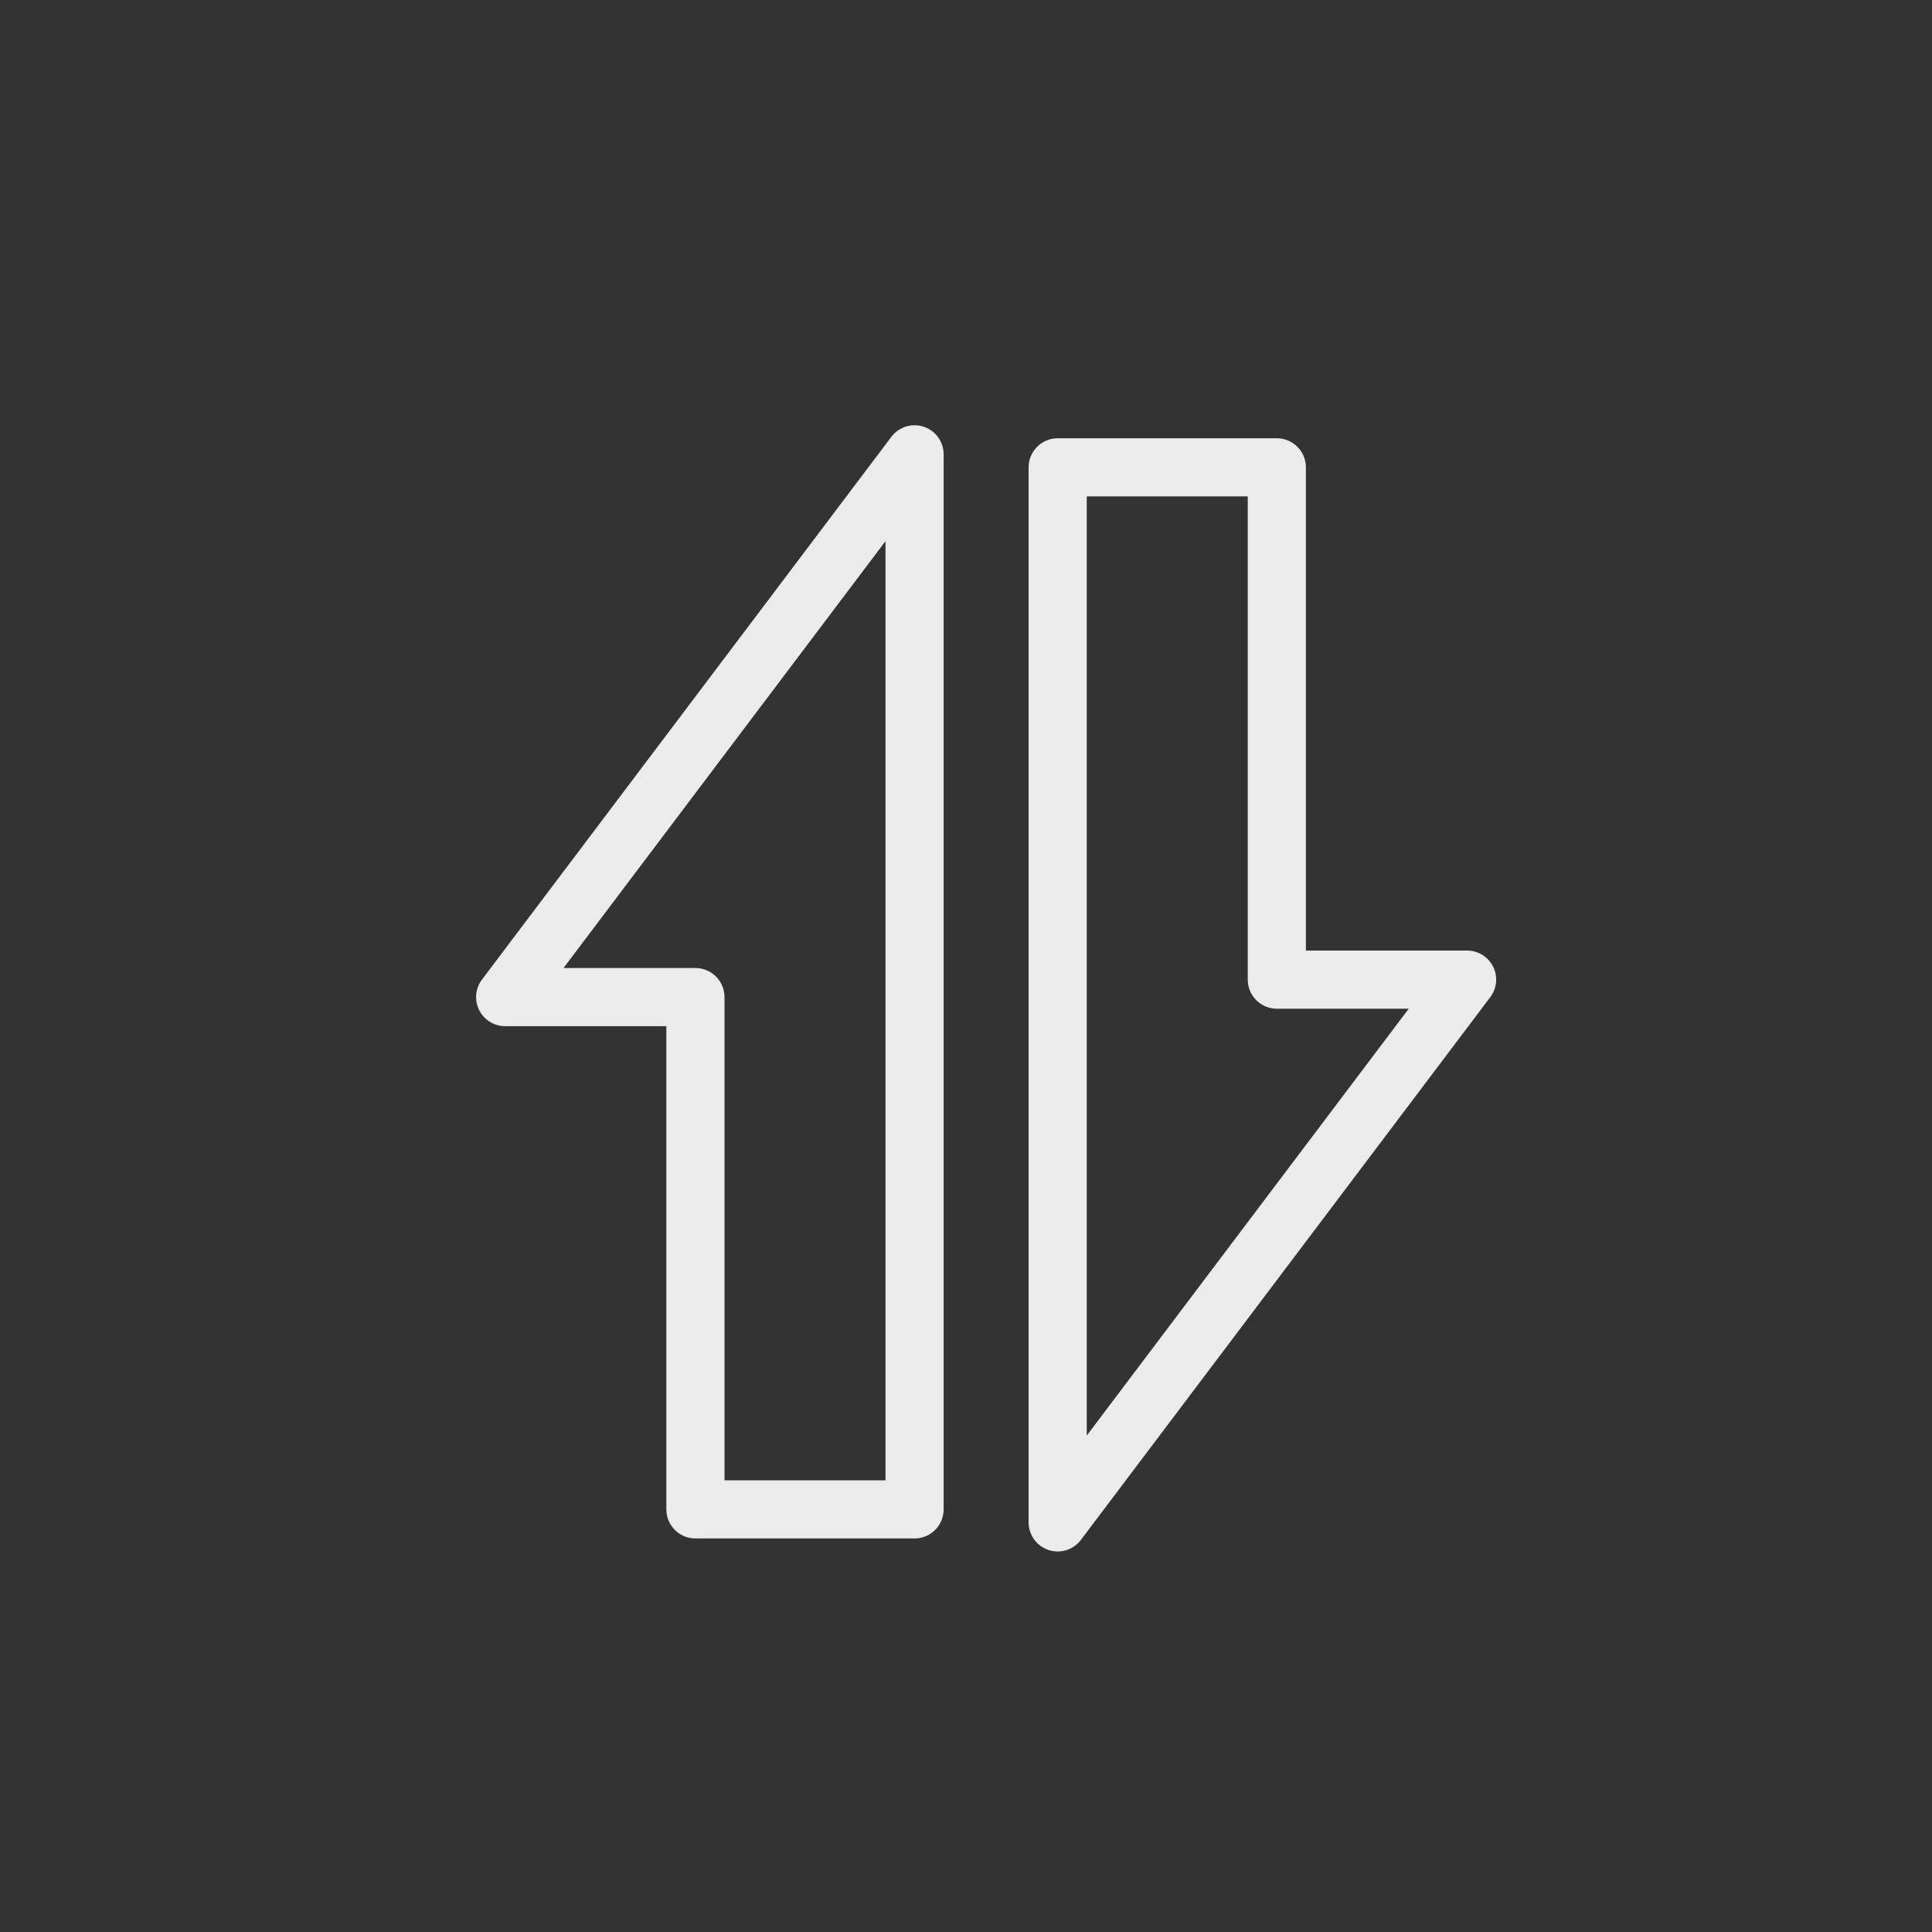
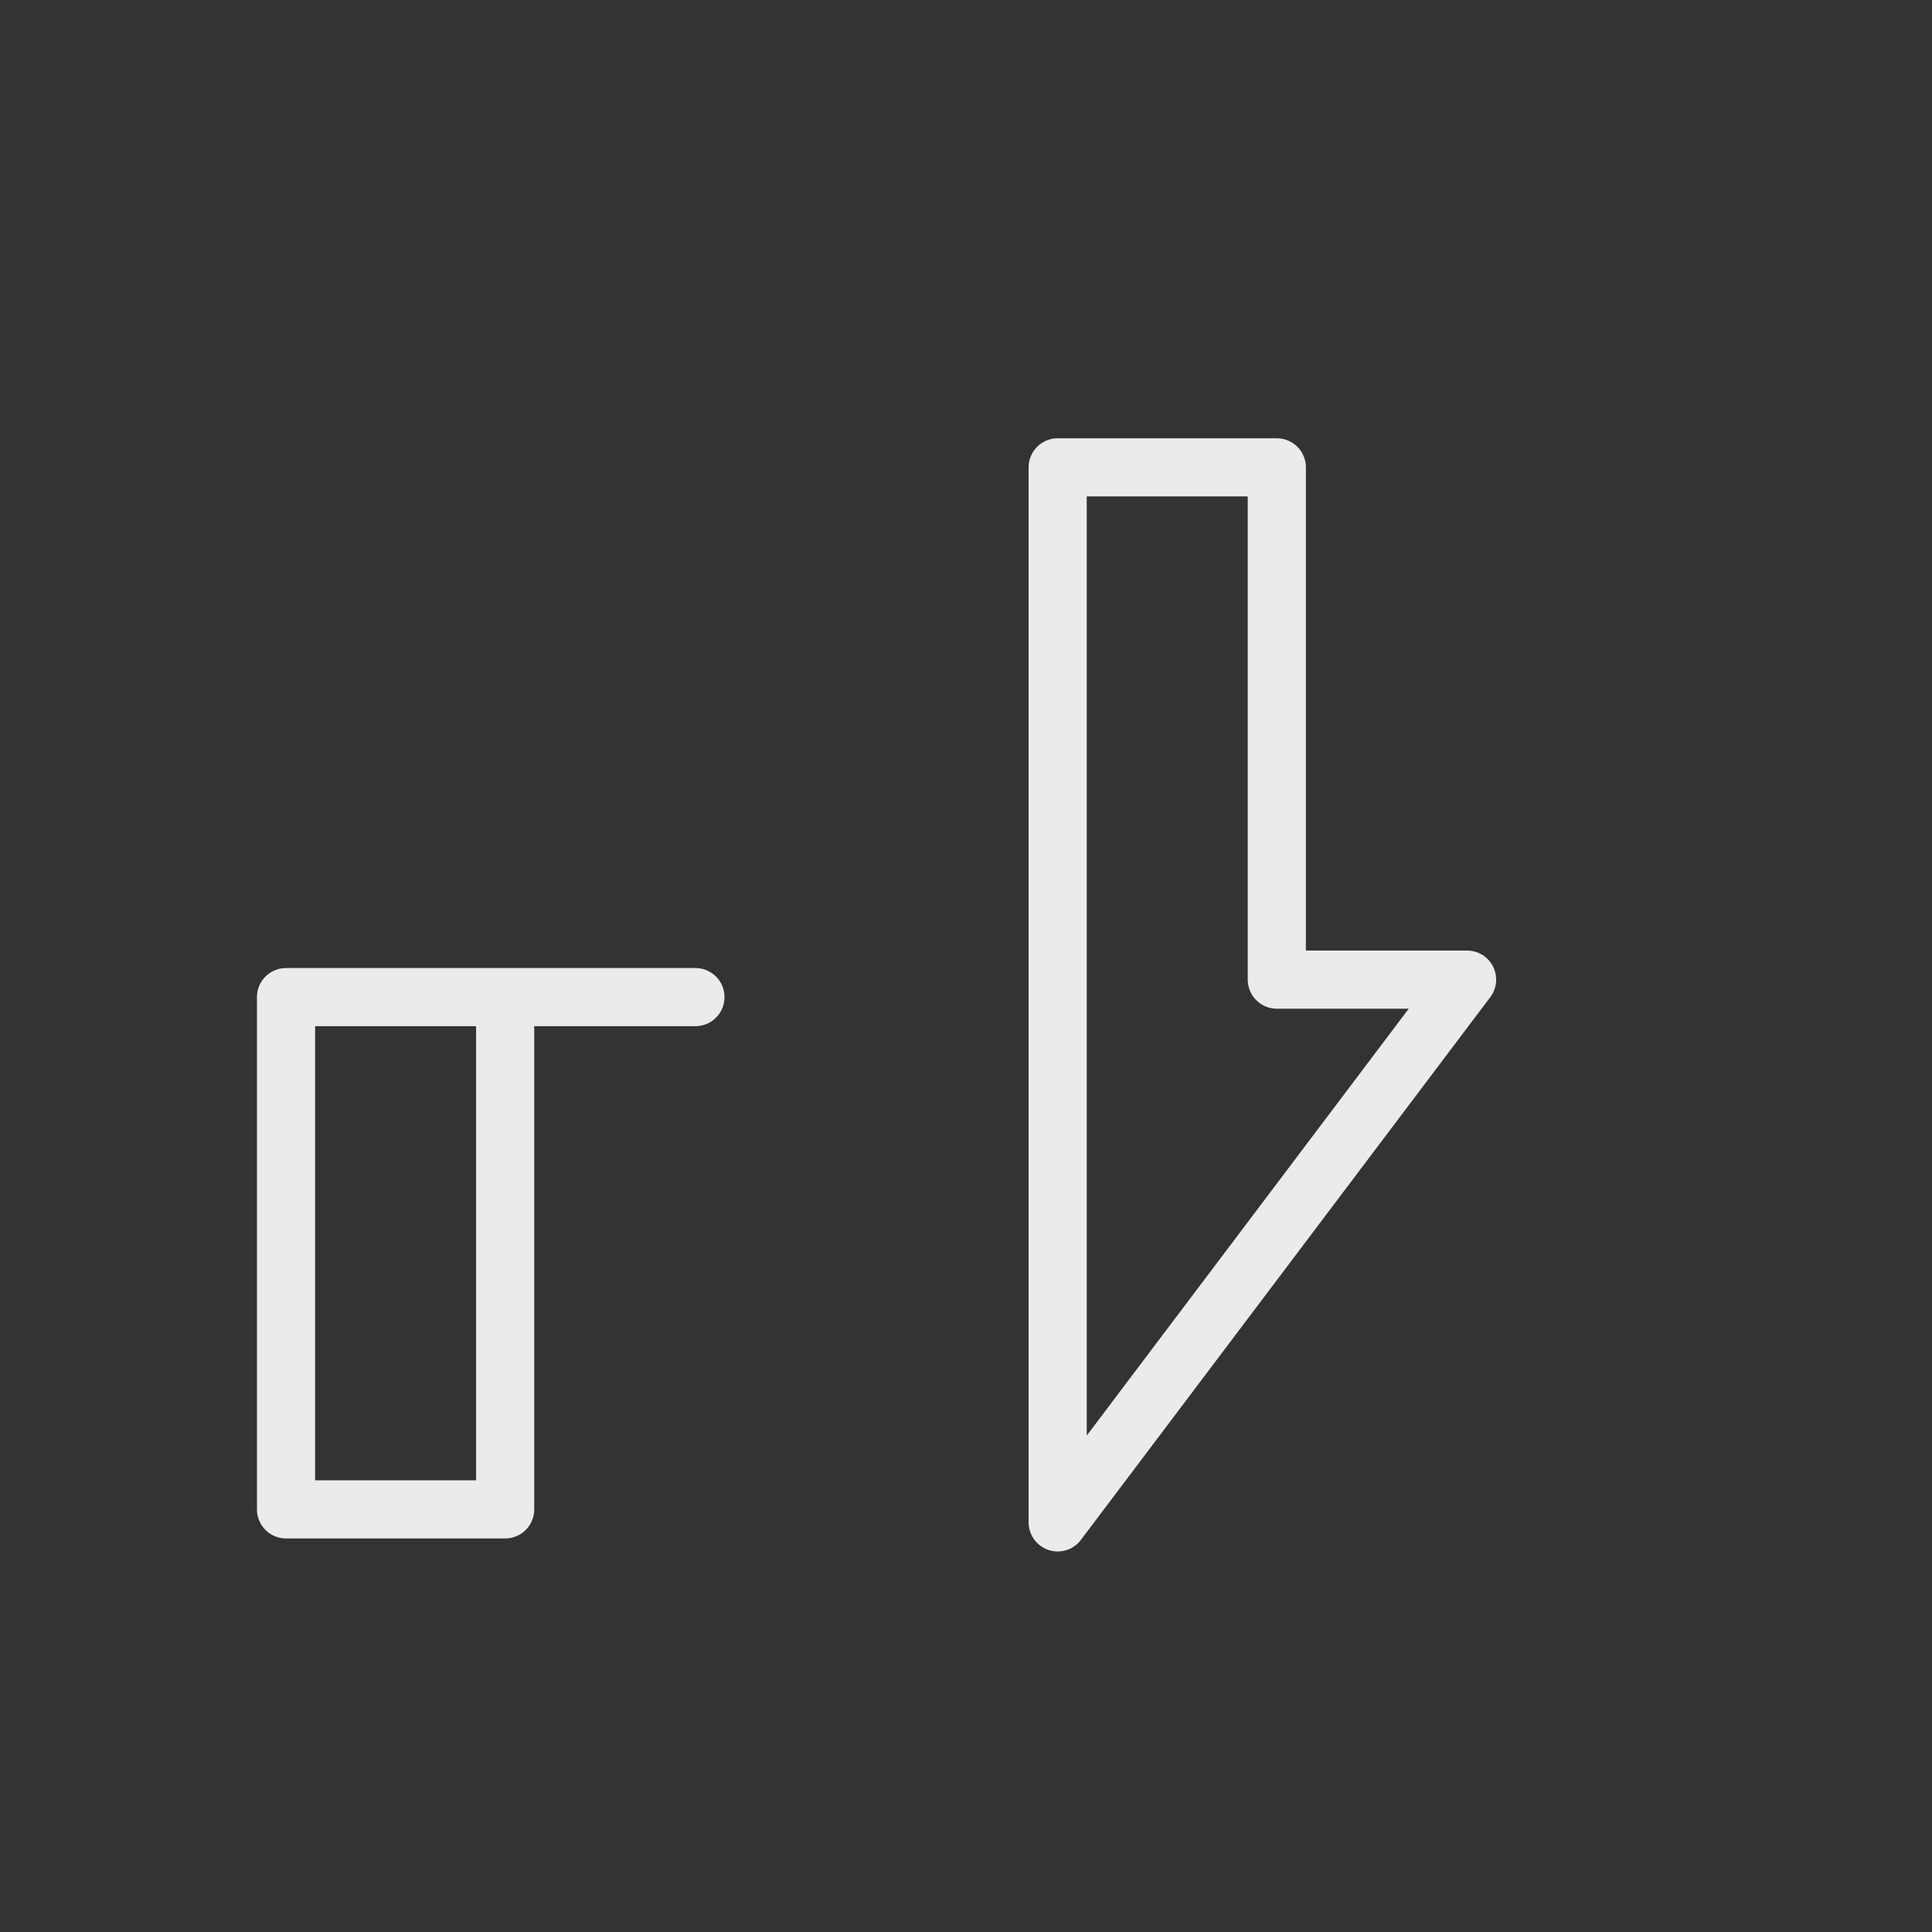
<svg xmlns="http://www.w3.org/2000/svg" width="200" height="200" viewBox="-20 -20 432 432">
  <rect x="-20" y="-20" width="432" height="432" fill="#333333" stroke="none" />
-   <path d="M265.5 199.045h42.545L216.5 320.411V84.5h49v114.545zM135.5 202.955H92.955L184.5 81.589V317.5h-49V202.955z" stroke-opacity="0.9" stroke="#FFF" stroke-width="13" stroke-linejoin="round" fill="none" fill-rule="evenodd" />
+   <path d="M265.5 199.045h42.545L216.5 320.411V84.5h49v114.545zM135.5 202.955H92.955V317.5h-49V202.955z" stroke-opacity="0.9" stroke="#FFF" stroke-width="13" stroke-linejoin="round" fill="none" fill-rule="evenodd" />
</svg>